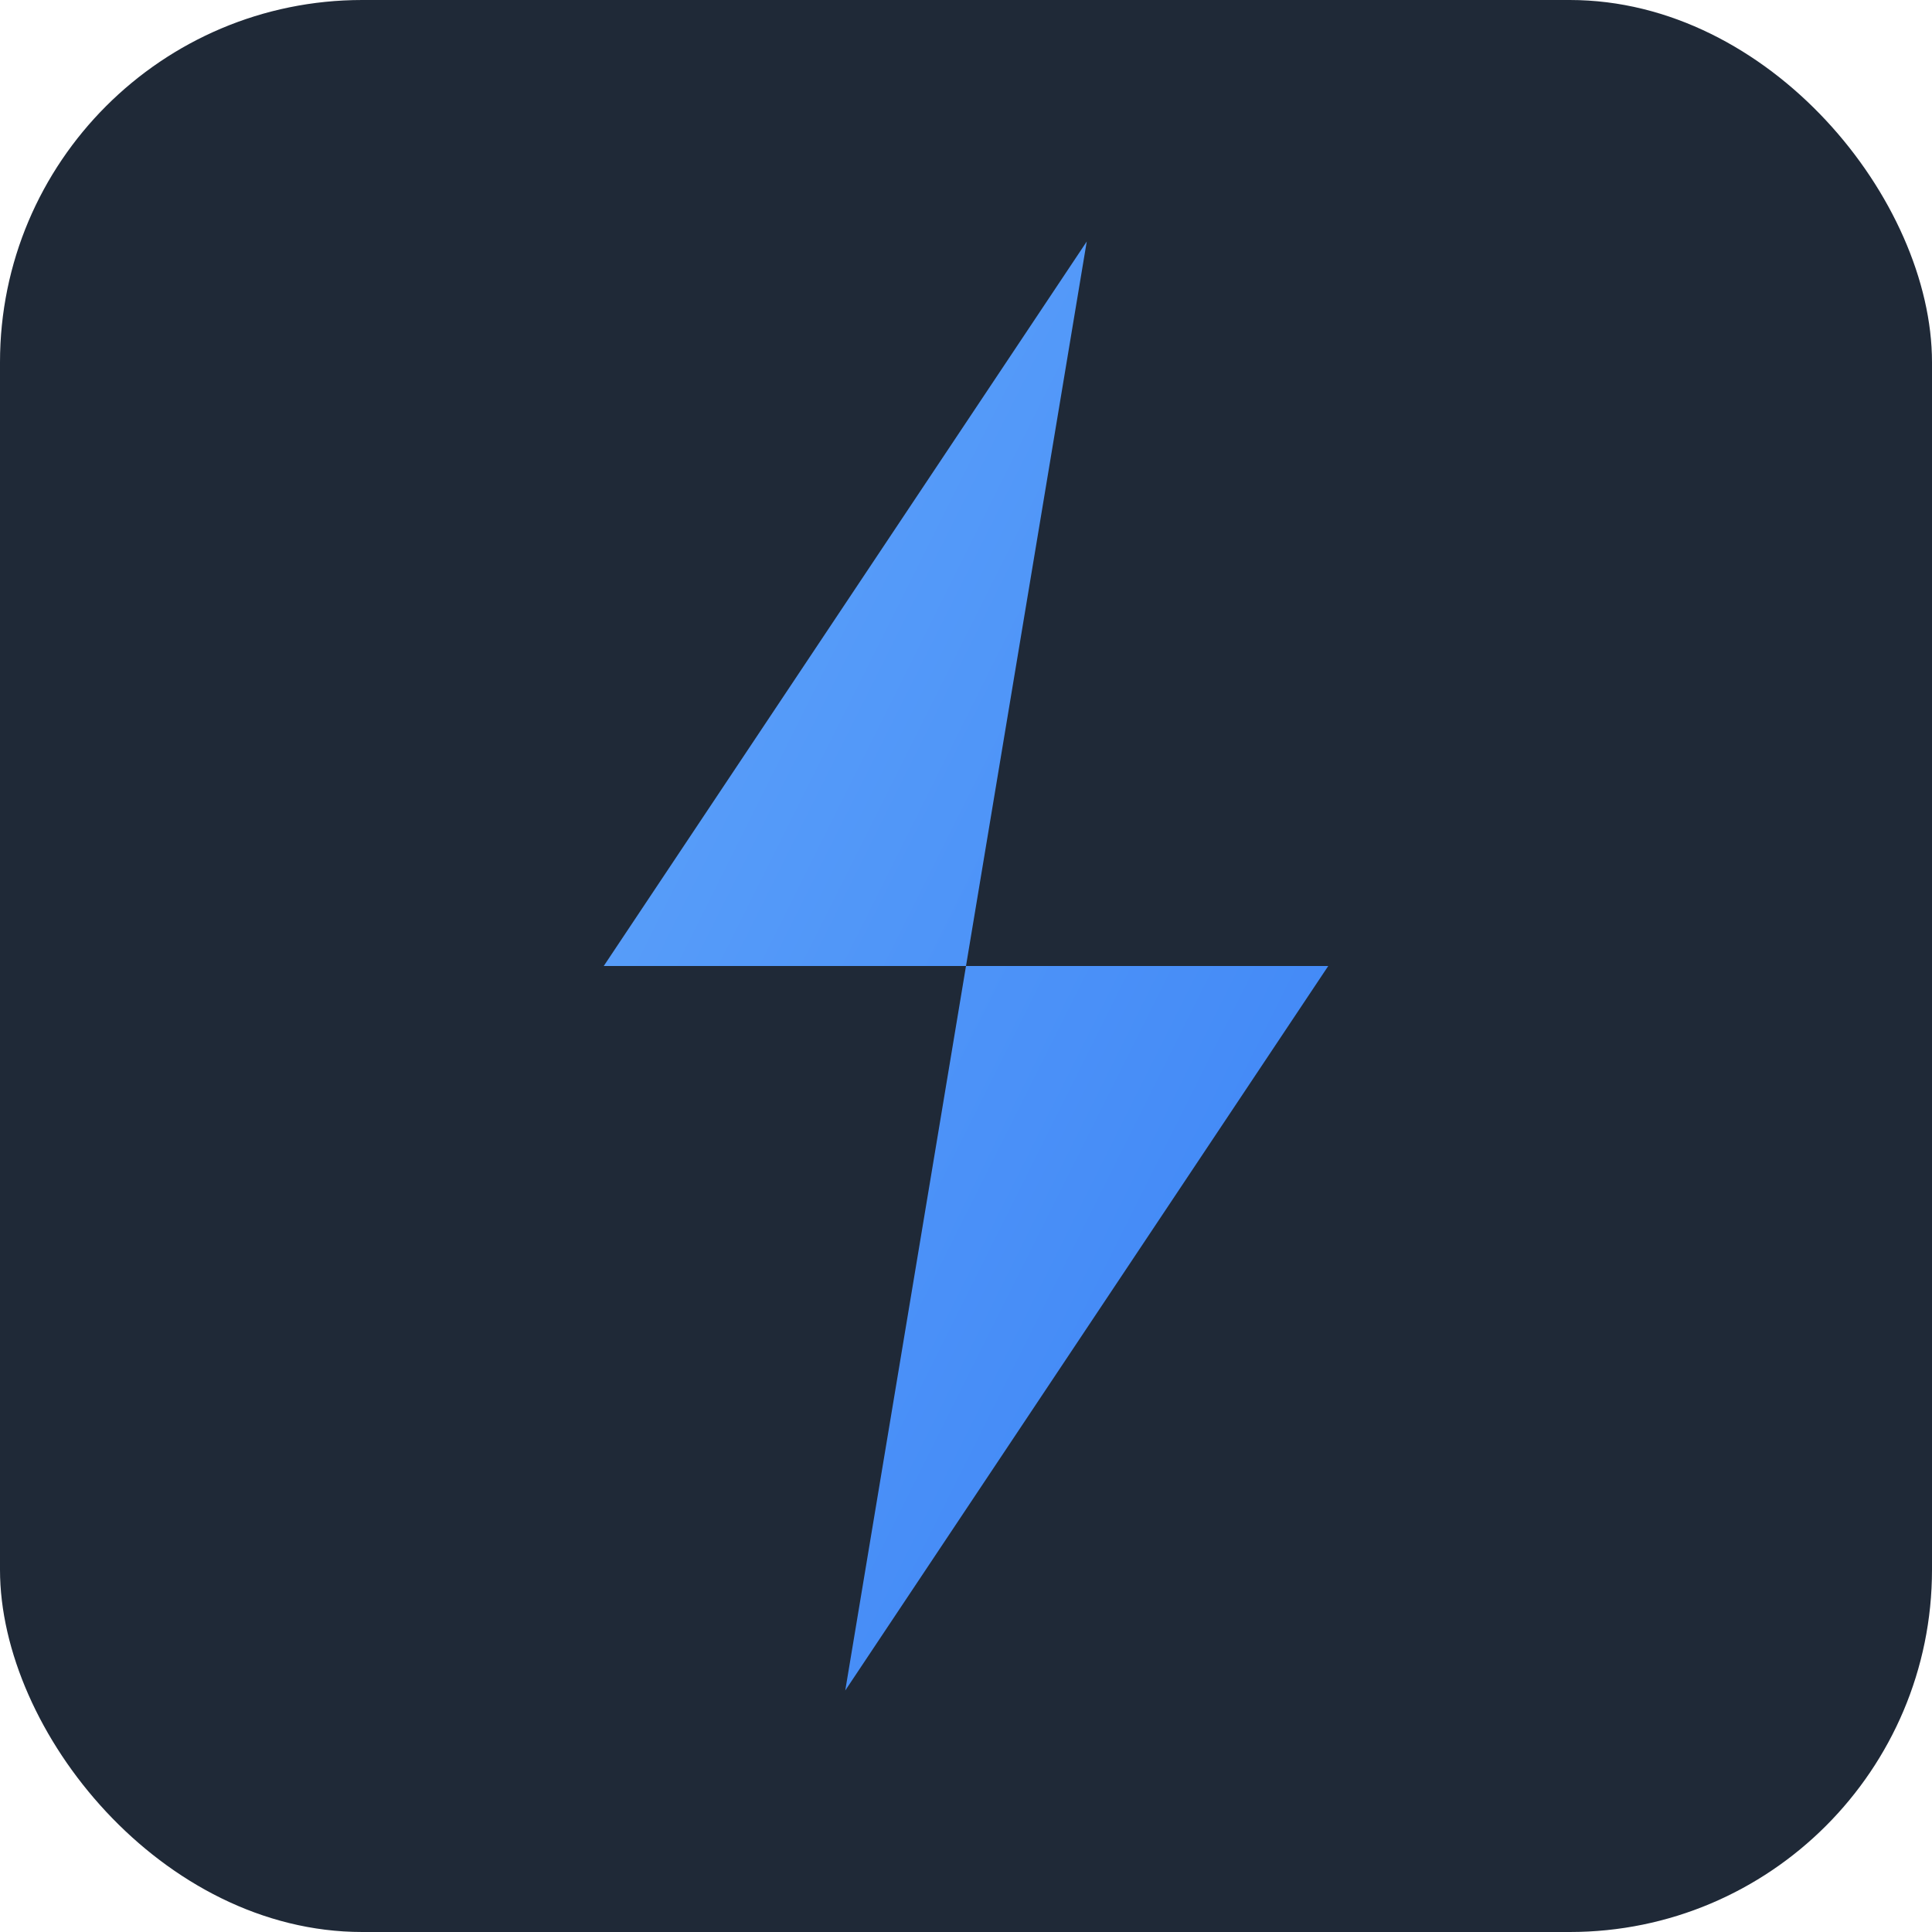
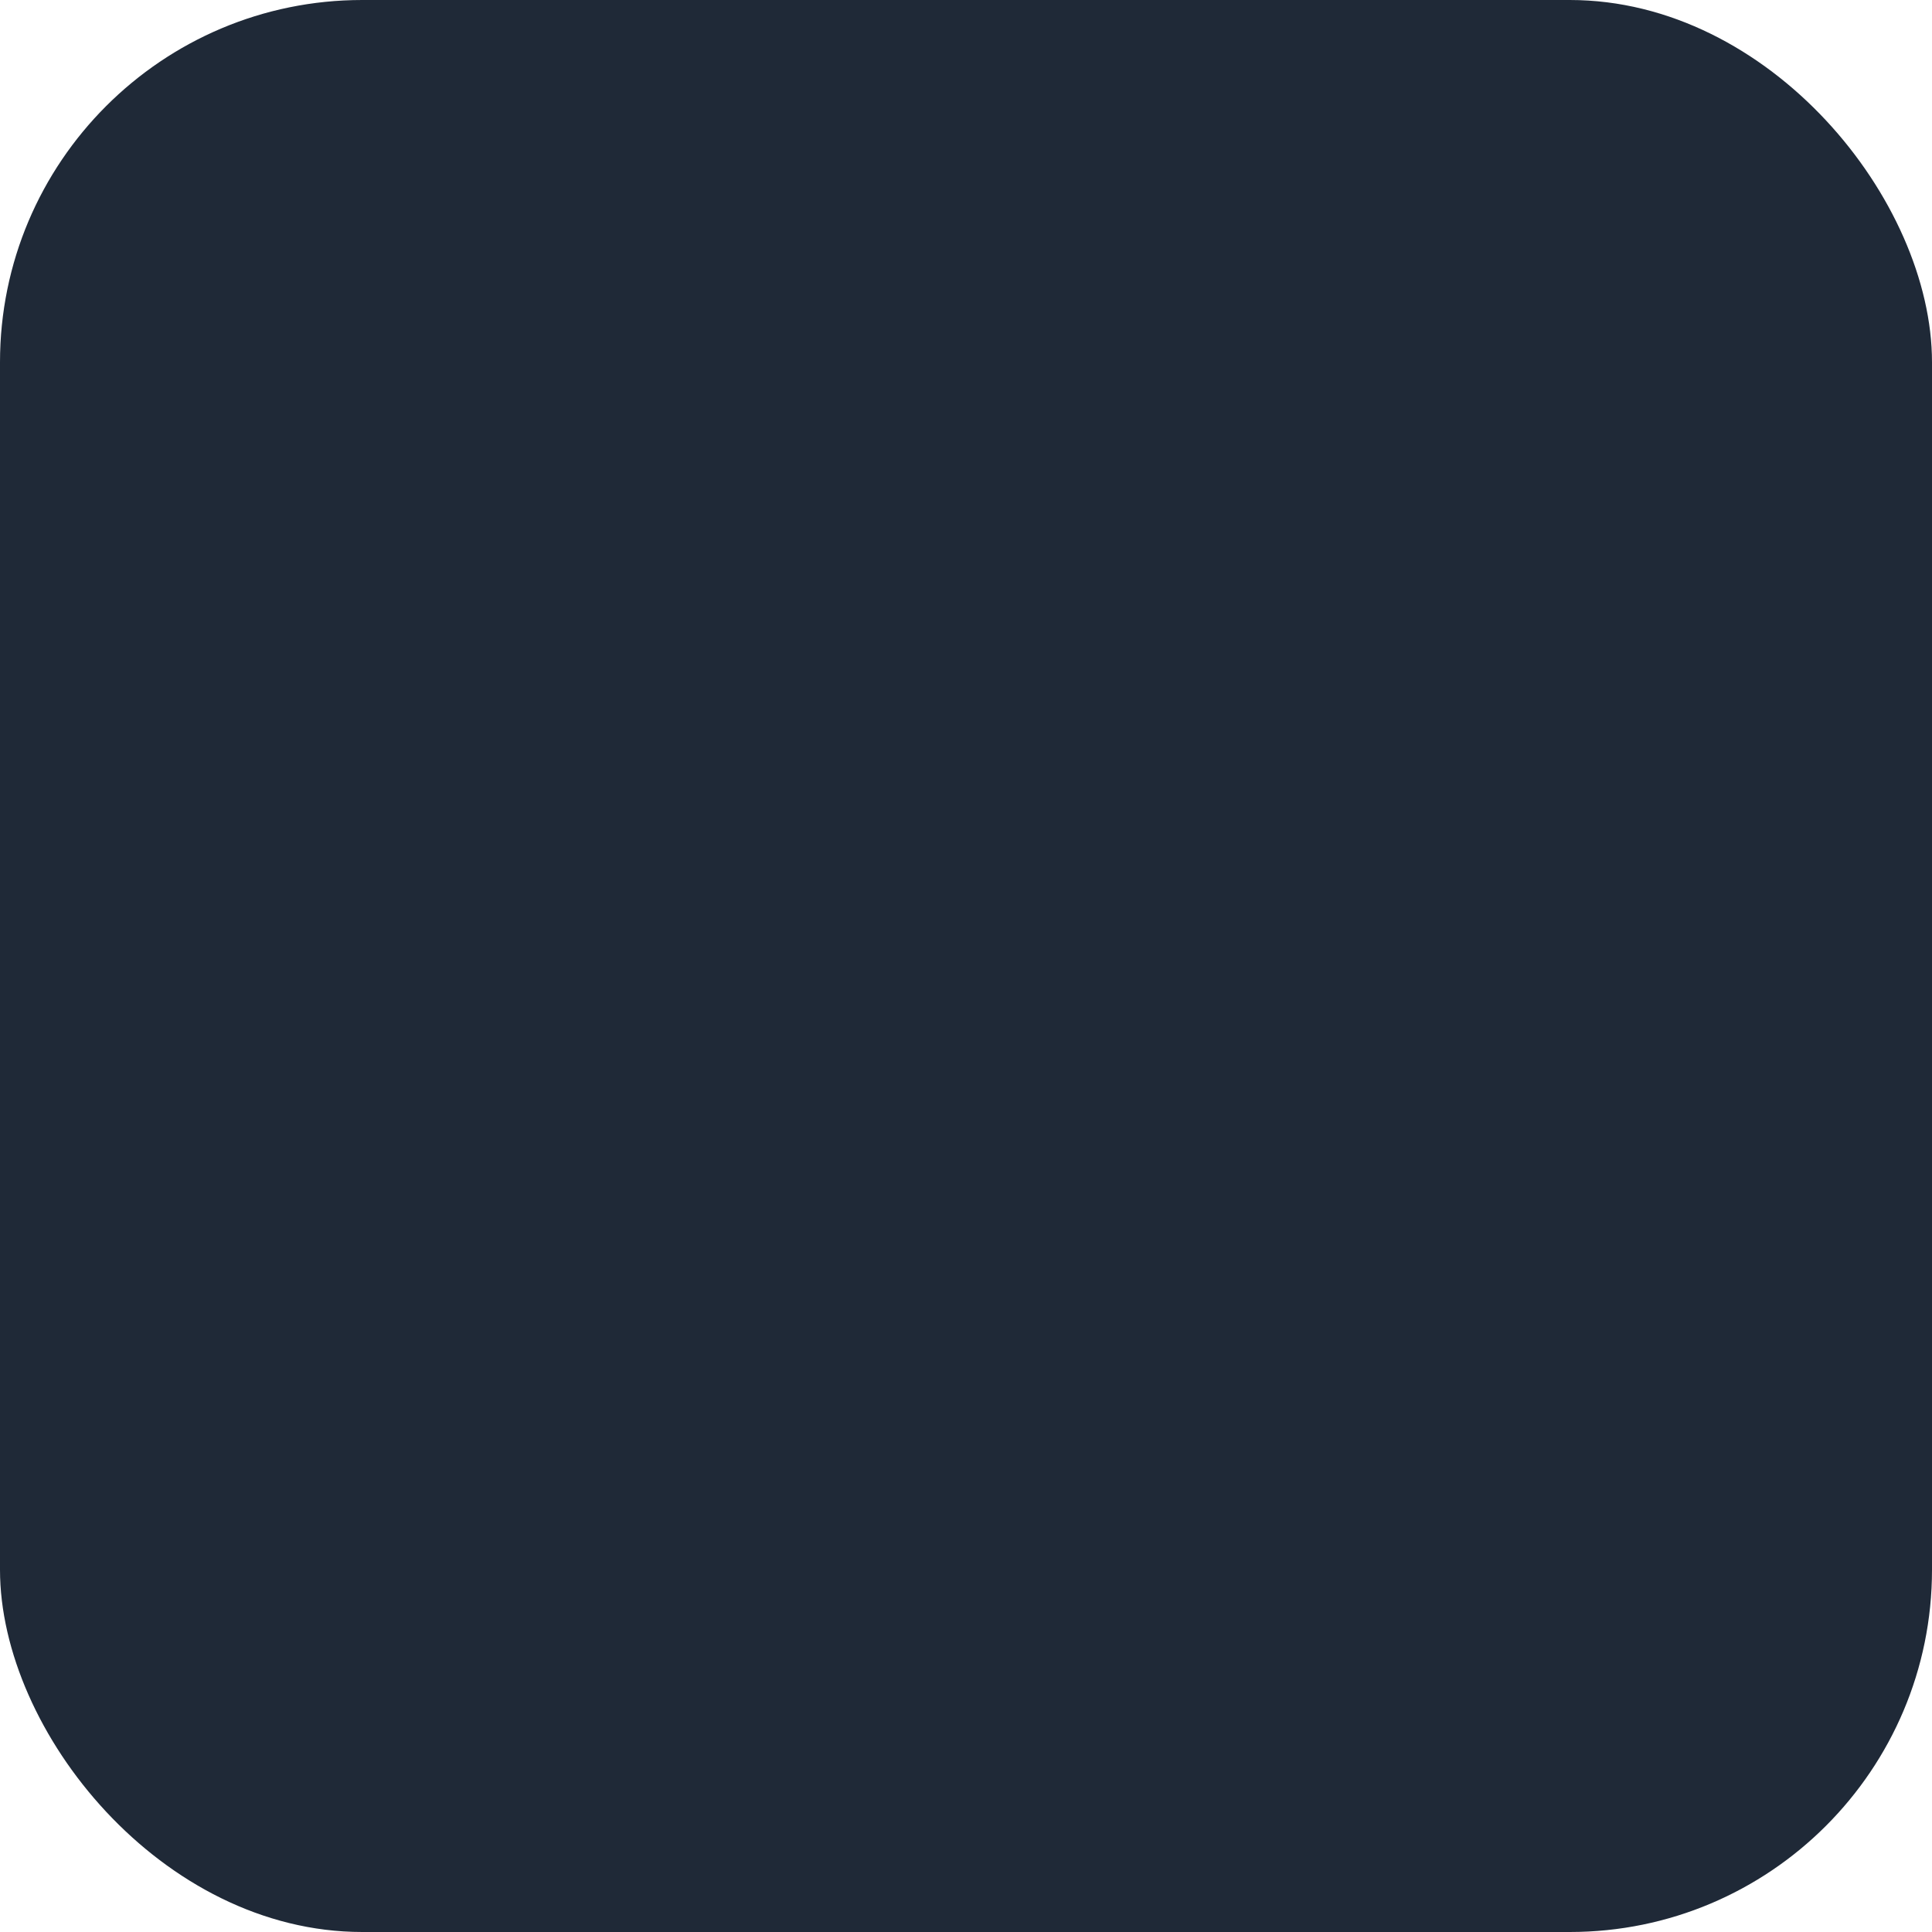
<svg xmlns="http://www.w3.org/2000/svg" viewBox="0 0 32 32">
  <defs>
    <linearGradient id="lightningGradient" x1="0%" y1="0%" x2="100%" y2="100%">
      <stop offset="0%" style="stop-color:#60A5FA;stop-opacity:1" />
      <stop offset="100%" style="stop-color:#3B82F6;stop-opacity:1" />
    </linearGradient>
  </defs>
  <rect width="32" height="32" rx="6" fill="#1F2937" />
-   <path d="M18 4L10 16h6l-2 12 8-12h-6l2-12z" fill="url(#lightningGradient)" stroke="none" />
</svg>